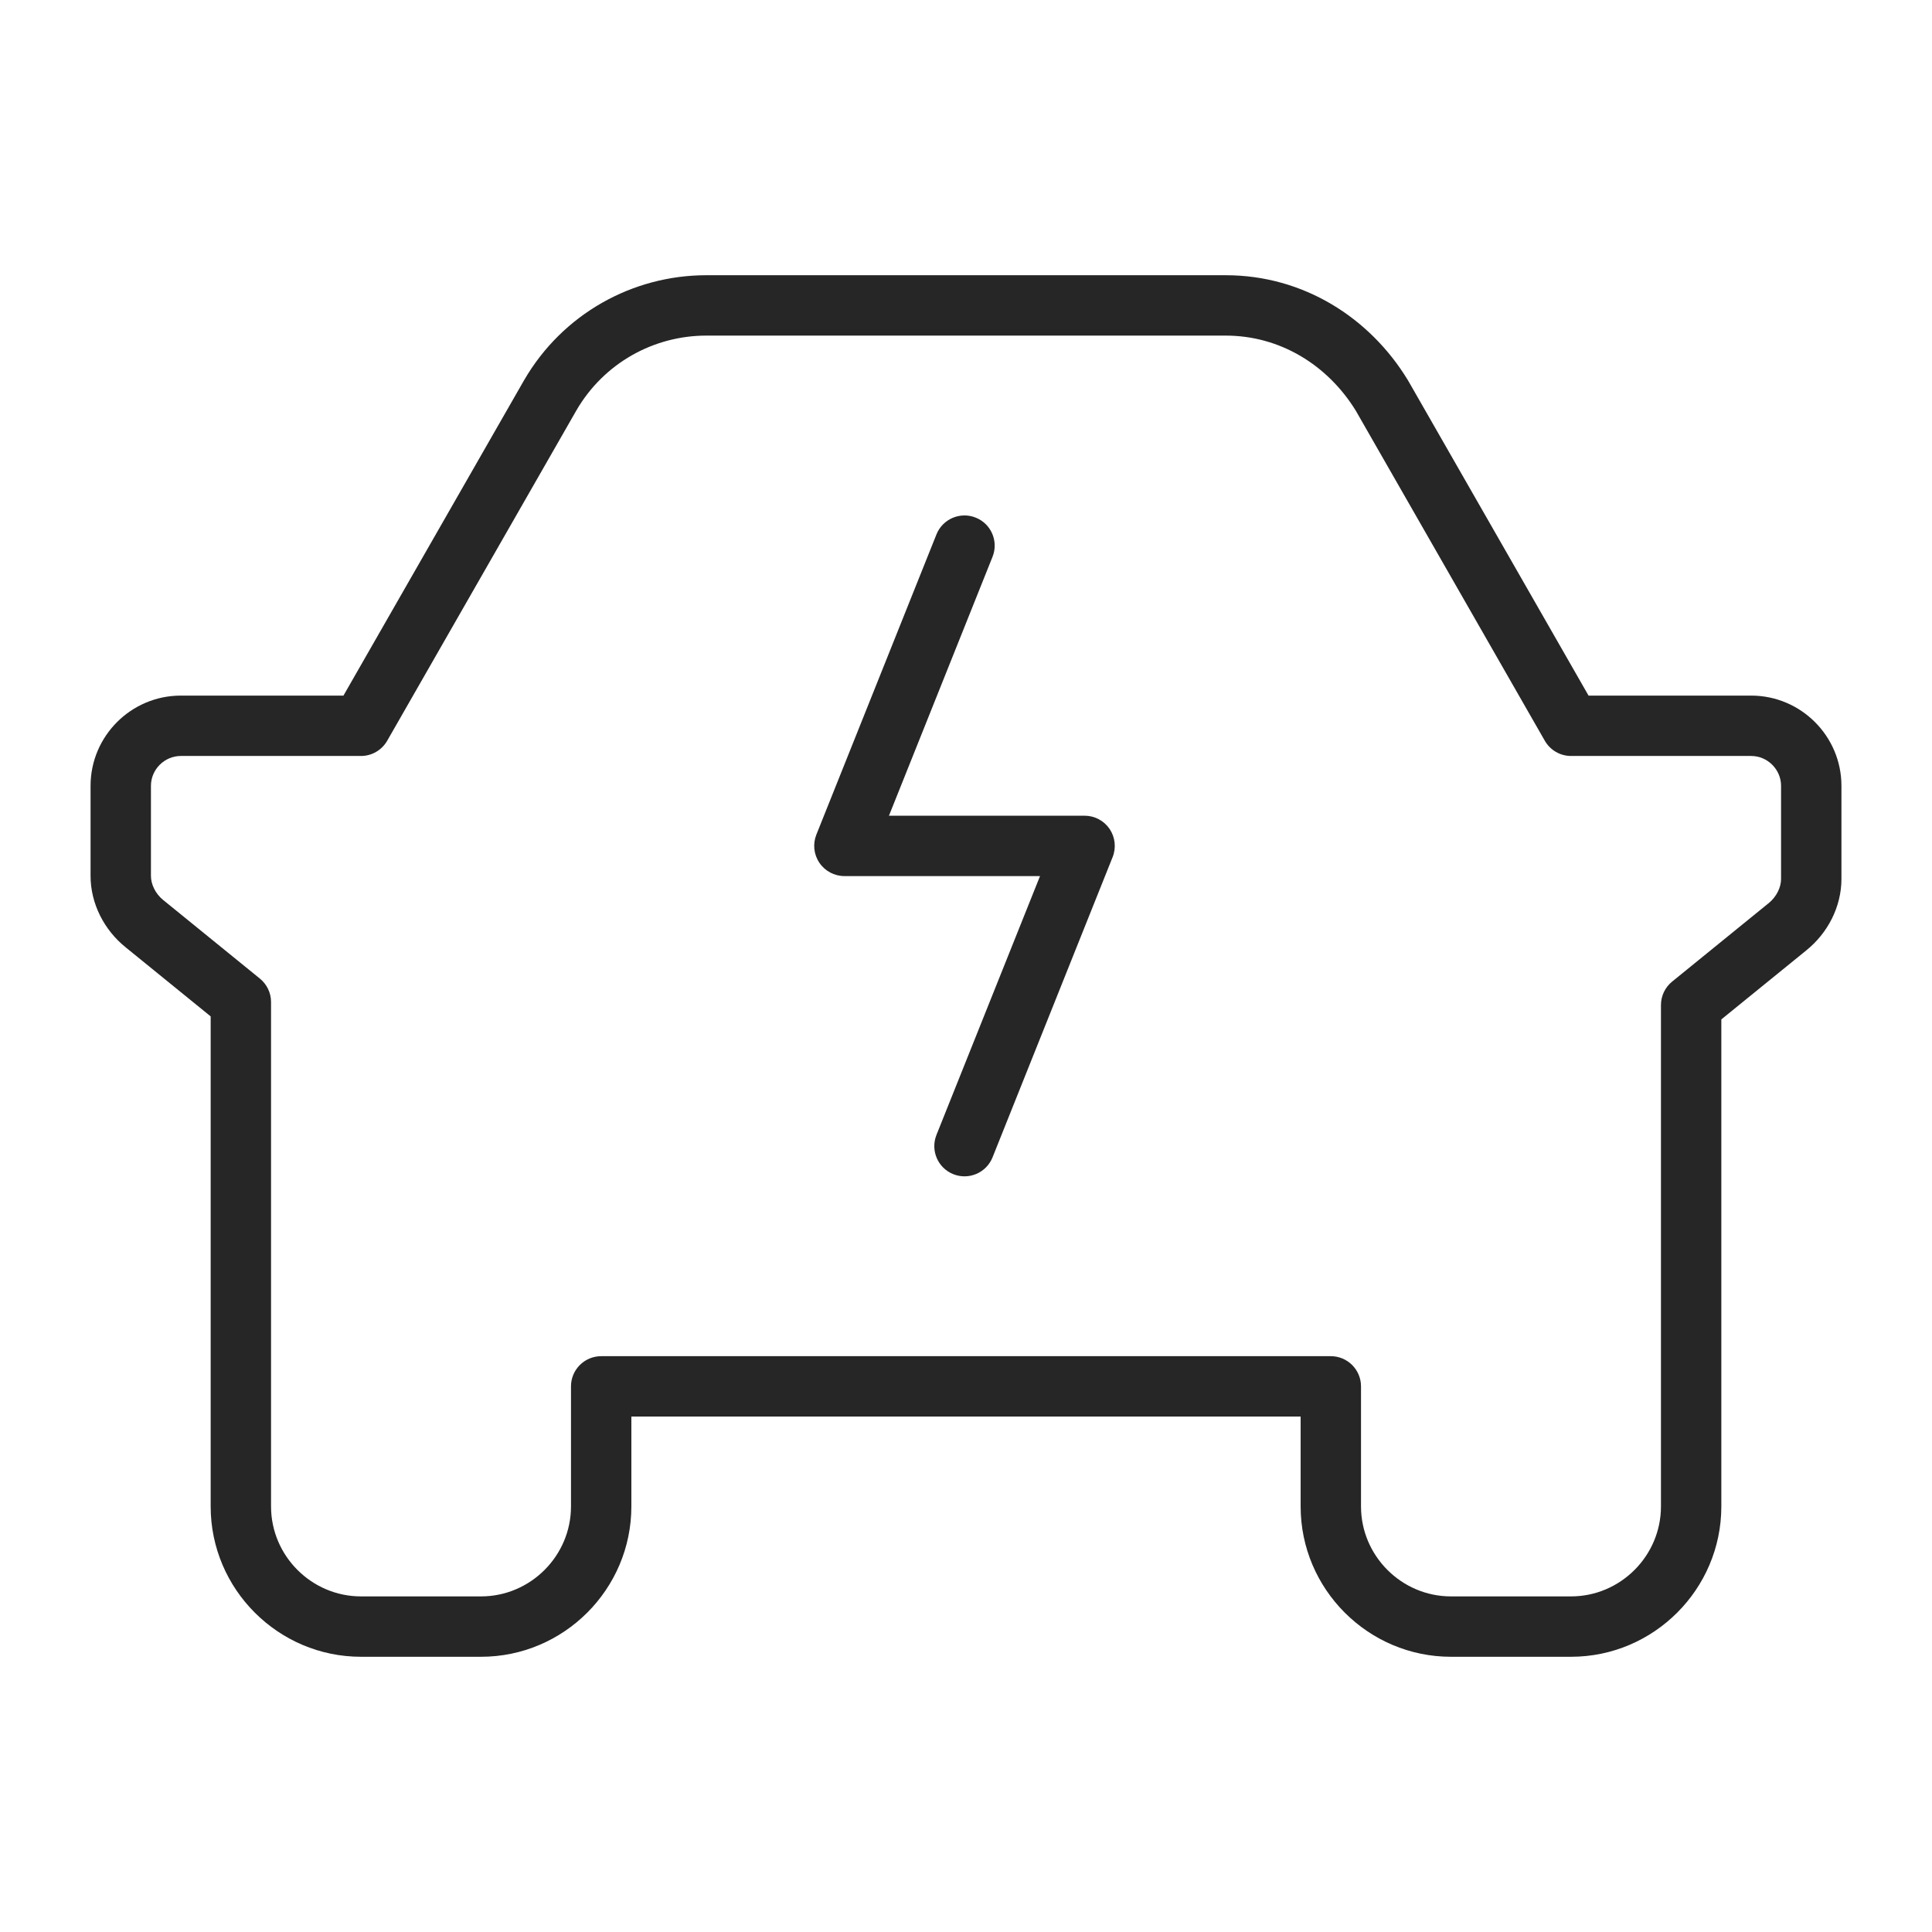
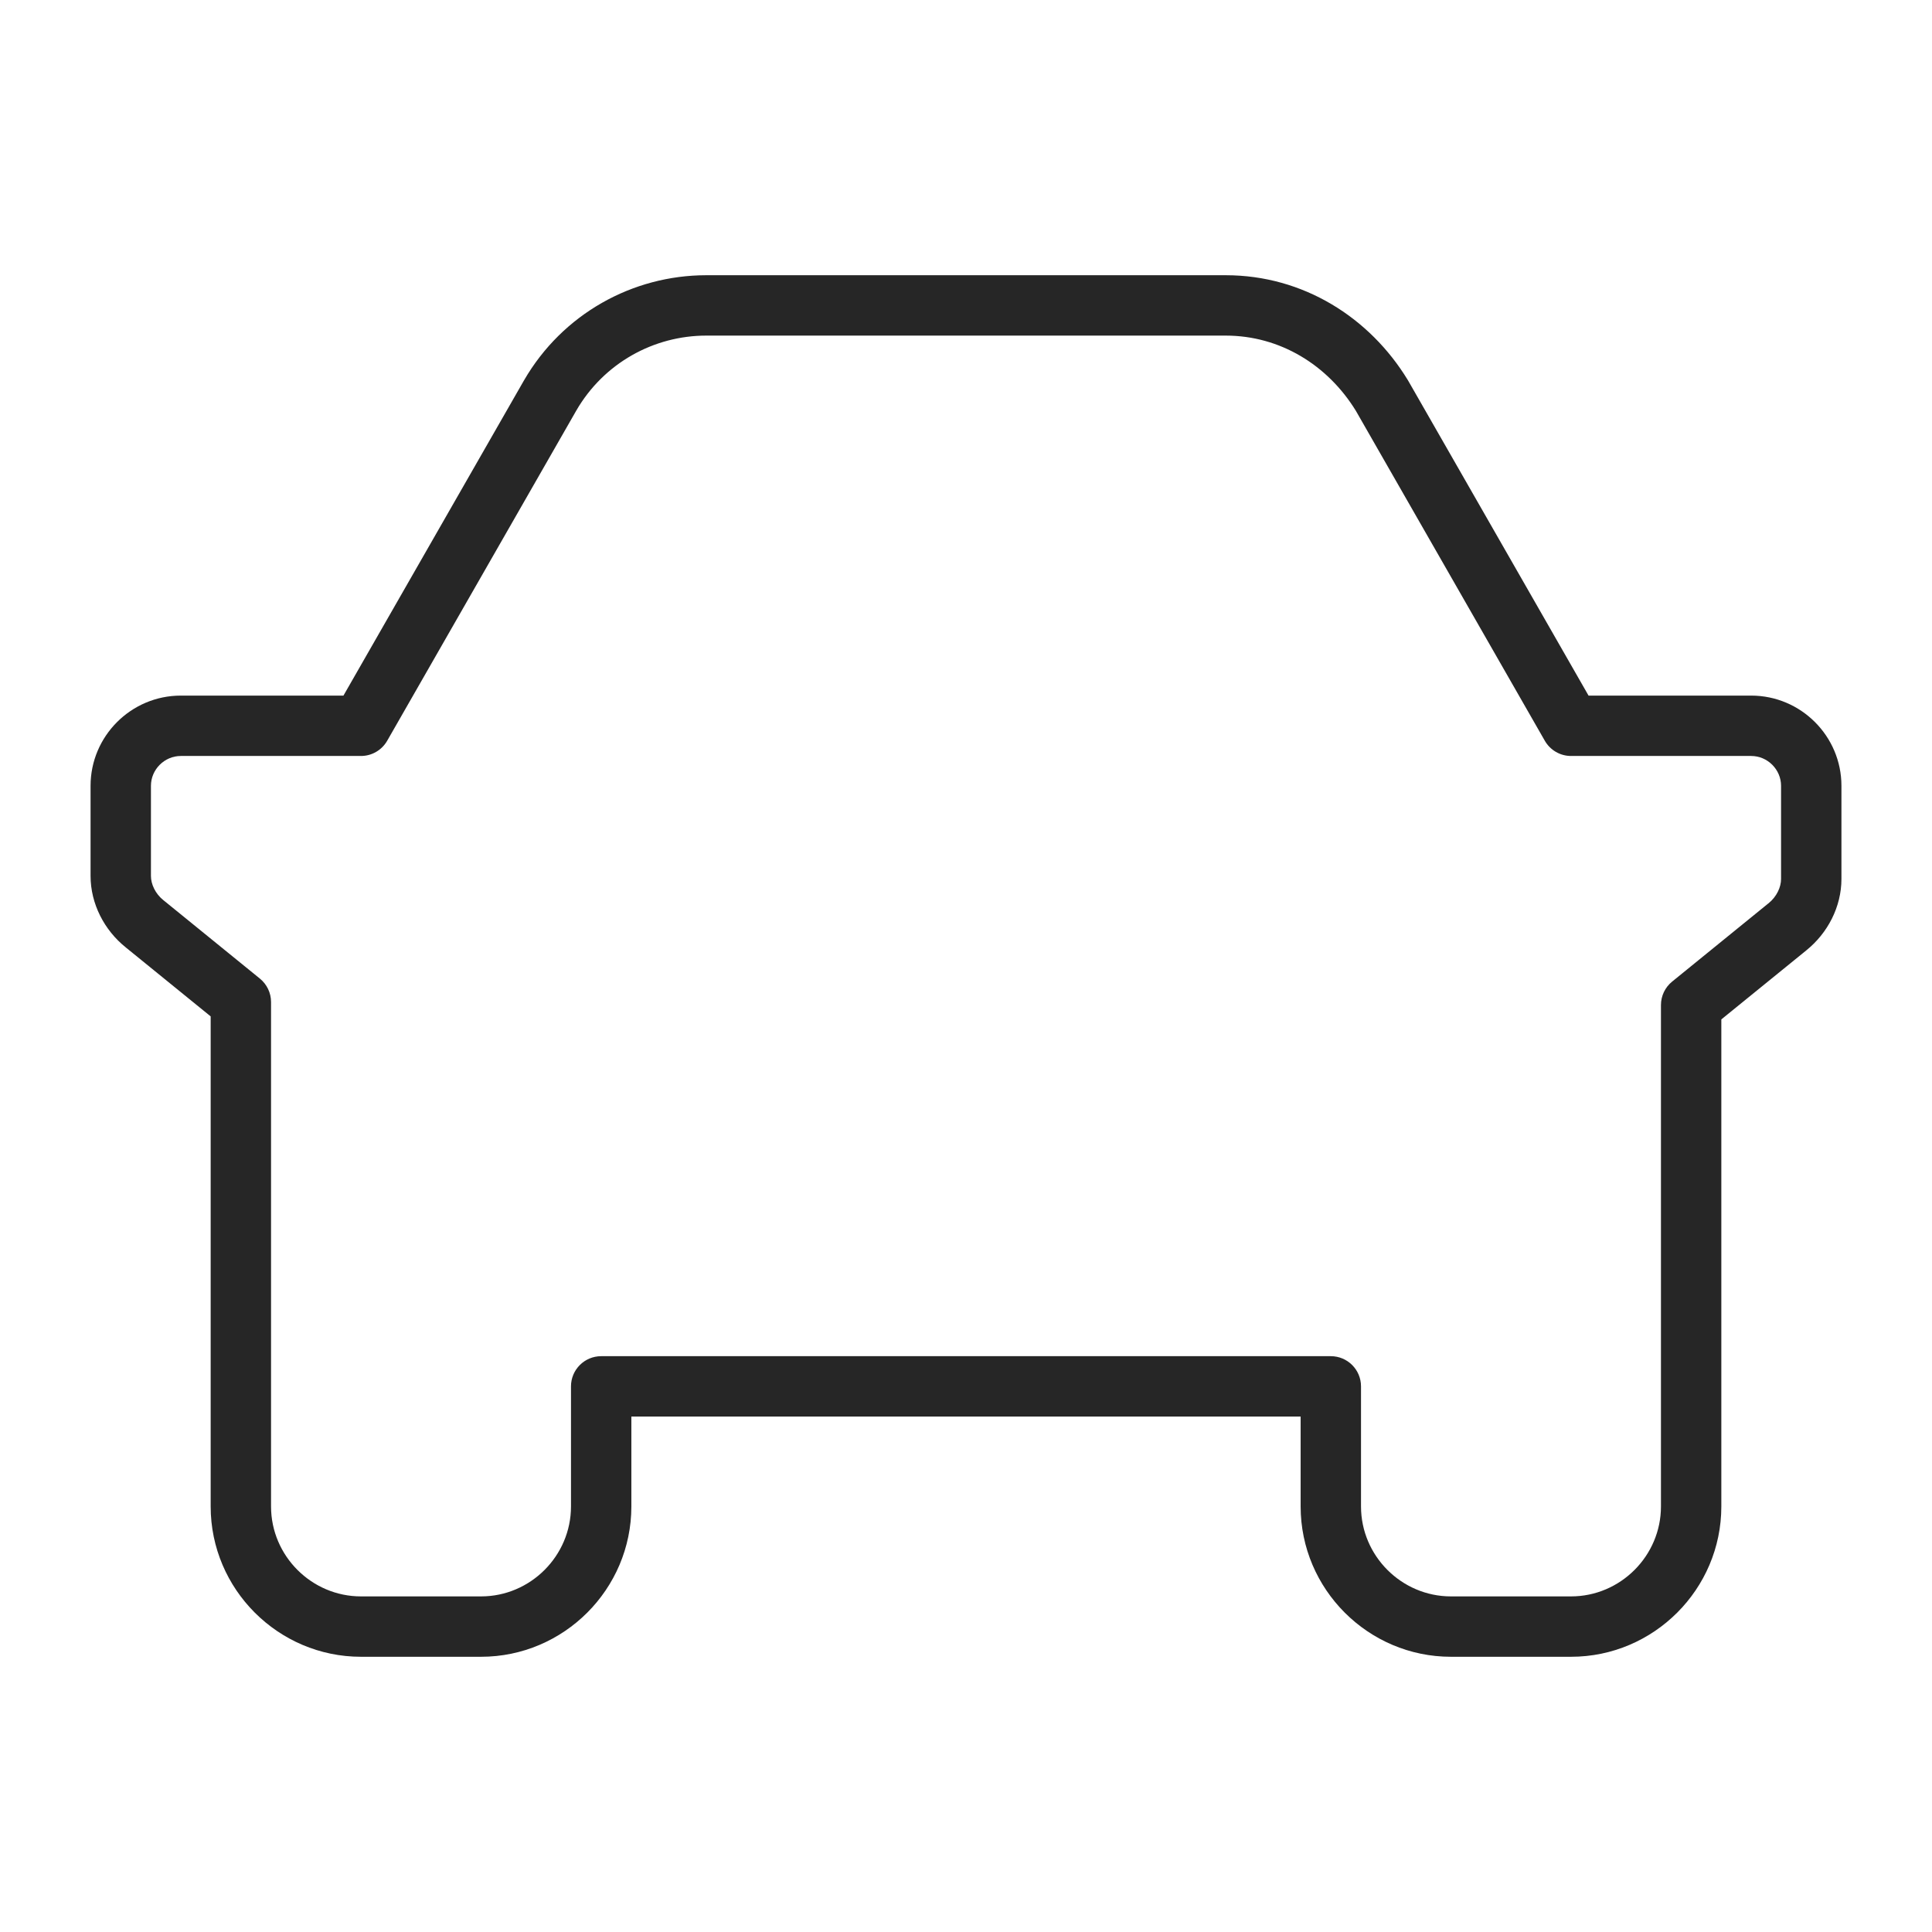
<svg xmlns="http://www.w3.org/2000/svg" width="48" height="48" viewBox="0 0 48 48" fill="none">
  <path fill-rule="evenodd" clip-rule="evenodd" d="M14.318 10.2C14.318 10.201 14.317 10.201 14.317 10.202L9.619 18.405C9.485 18.638 9.237 18.782 8.968 18.782H4.492C4.086 18.782 3.75 19.118 3.75 19.524V21.762C3.75 21.965 3.856 22.203 4.065 22.37L4.07 22.373L4.07 22.373L6.457 24.313C6.632 24.456 6.734 24.669 6.734 24.895V37.428C6.734 38.655 7.741 39.662 8.968 39.662H11.952C13.179 39.662 14.186 38.655 14.186 37.428V34.444C14.186 34.03 14.522 33.694 14.936 33.694H33.064C33.478 33.694 33.814 34.03 33.814 34.444V37.428C33.814 38.655 34.821 39.662 36.048 39.662H39.032C40.259 39.662 41.266 38.655 41.266 37.428V24.97C41.266 24.744 41.368 24.53 41.543 24.388L43.93 22.448L43.935 22.445C44.144 22.277 44.25 22.039 44.25 21.837V19.524C44.25 19.118 43.914 18.782 43.508 18.782H39.032C38.763 18.782 38.515 18.638 38.381 18.405L33.687 10.208C32.988 9.07 31.803 8.338 30.453 8.338H17.547C16.242 8.338 15.001 9.021 14.318 10.2ZM13.019 9.45C13.977 7.796 15.719 6.838 17.547 6.838H30.453C32.381 6.838 34.029 7.892 34.972 9.435C34.976 9.441 34.979 9.447 34.983 9.453L39.467 17.282H43.508C44.743 17.282 45.75 18.289 45.75 19.524V21.837C45.75 22.528 45.41 23.184 44.874 23.614C44.873 23.614 44.873 23.615 44.872 23.616L42.766 25.327V37.428C42.766 39.483 41.087 41.162 39.032 41.162H36.048C33.992 41.162 32.314 39.483 32.314 37.428V35.194H15.686V37.428C15.686 39.483 14.008 41.162 11.952 41.162H8.968C6.913 41.162 5.234 39.483 5.234 37.428V25.252L3.128 23.541C3.127 23.541 3.127 23.54 3.126 23.539C2.59 23.11 2.25 22.453 2.25 21.762V19.524C2.25 18.289 3.257 17.282 4.492 17.282H8.533L13.017 9.453L13.019 9.45Z" fill="#262626" />
-   <path fill-rule="evenodd" clip-rule="evenodd" d="M24.241 12.86C24.626 13.013 24.813 13.45 24.659 13.834L22.086 20.266H26.947C27.195 20.266 27.428 20.389 27.568 20.595C27.707 20.802 27.735 21.063 27.643 21.294L24.659 28.755C24.505 29.139 24.069 29.326 23.684 29.172C23.299 29.018 23.113 28.582 23.266 28.197L25.839 21.766H20.979C20.73 21.766 20.497 21.642 20.358 21.436C20.218 21.23 20.19 20.968 20.282 20.737L23.266 13.277C23.42 12.893 23.857 12.706 24.241 12.86Z" fill="#262626" />
</svg>